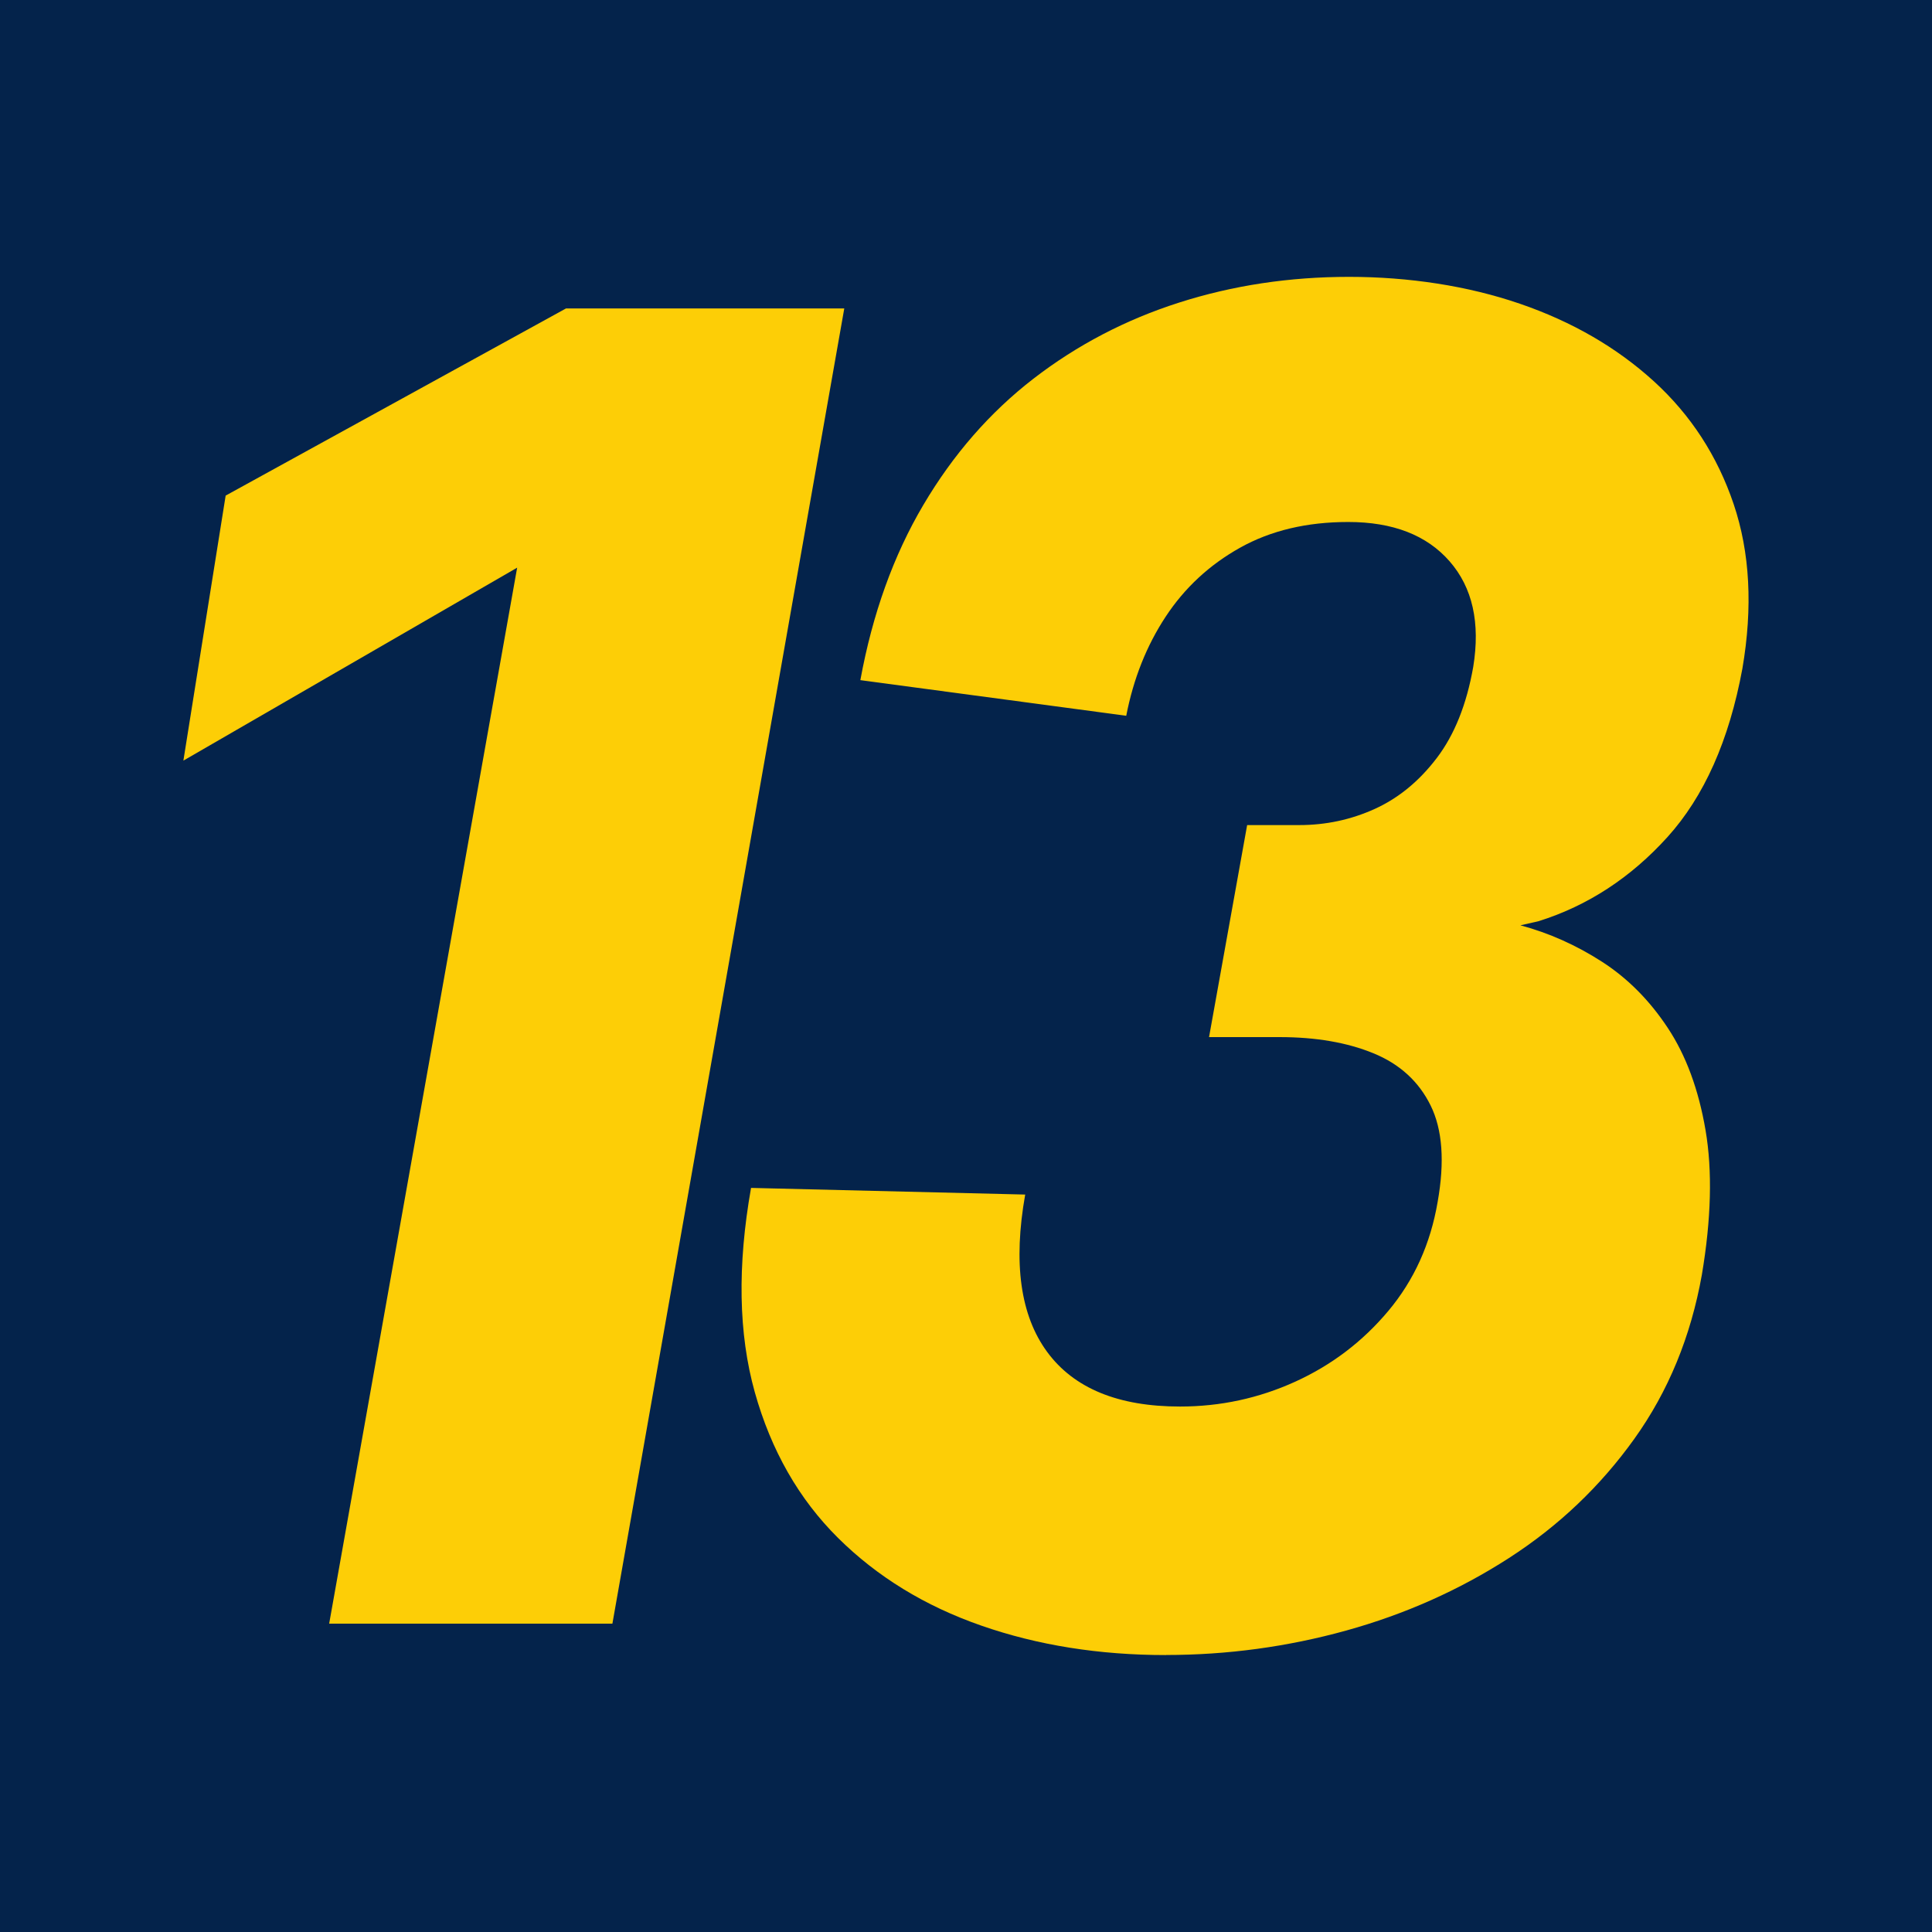
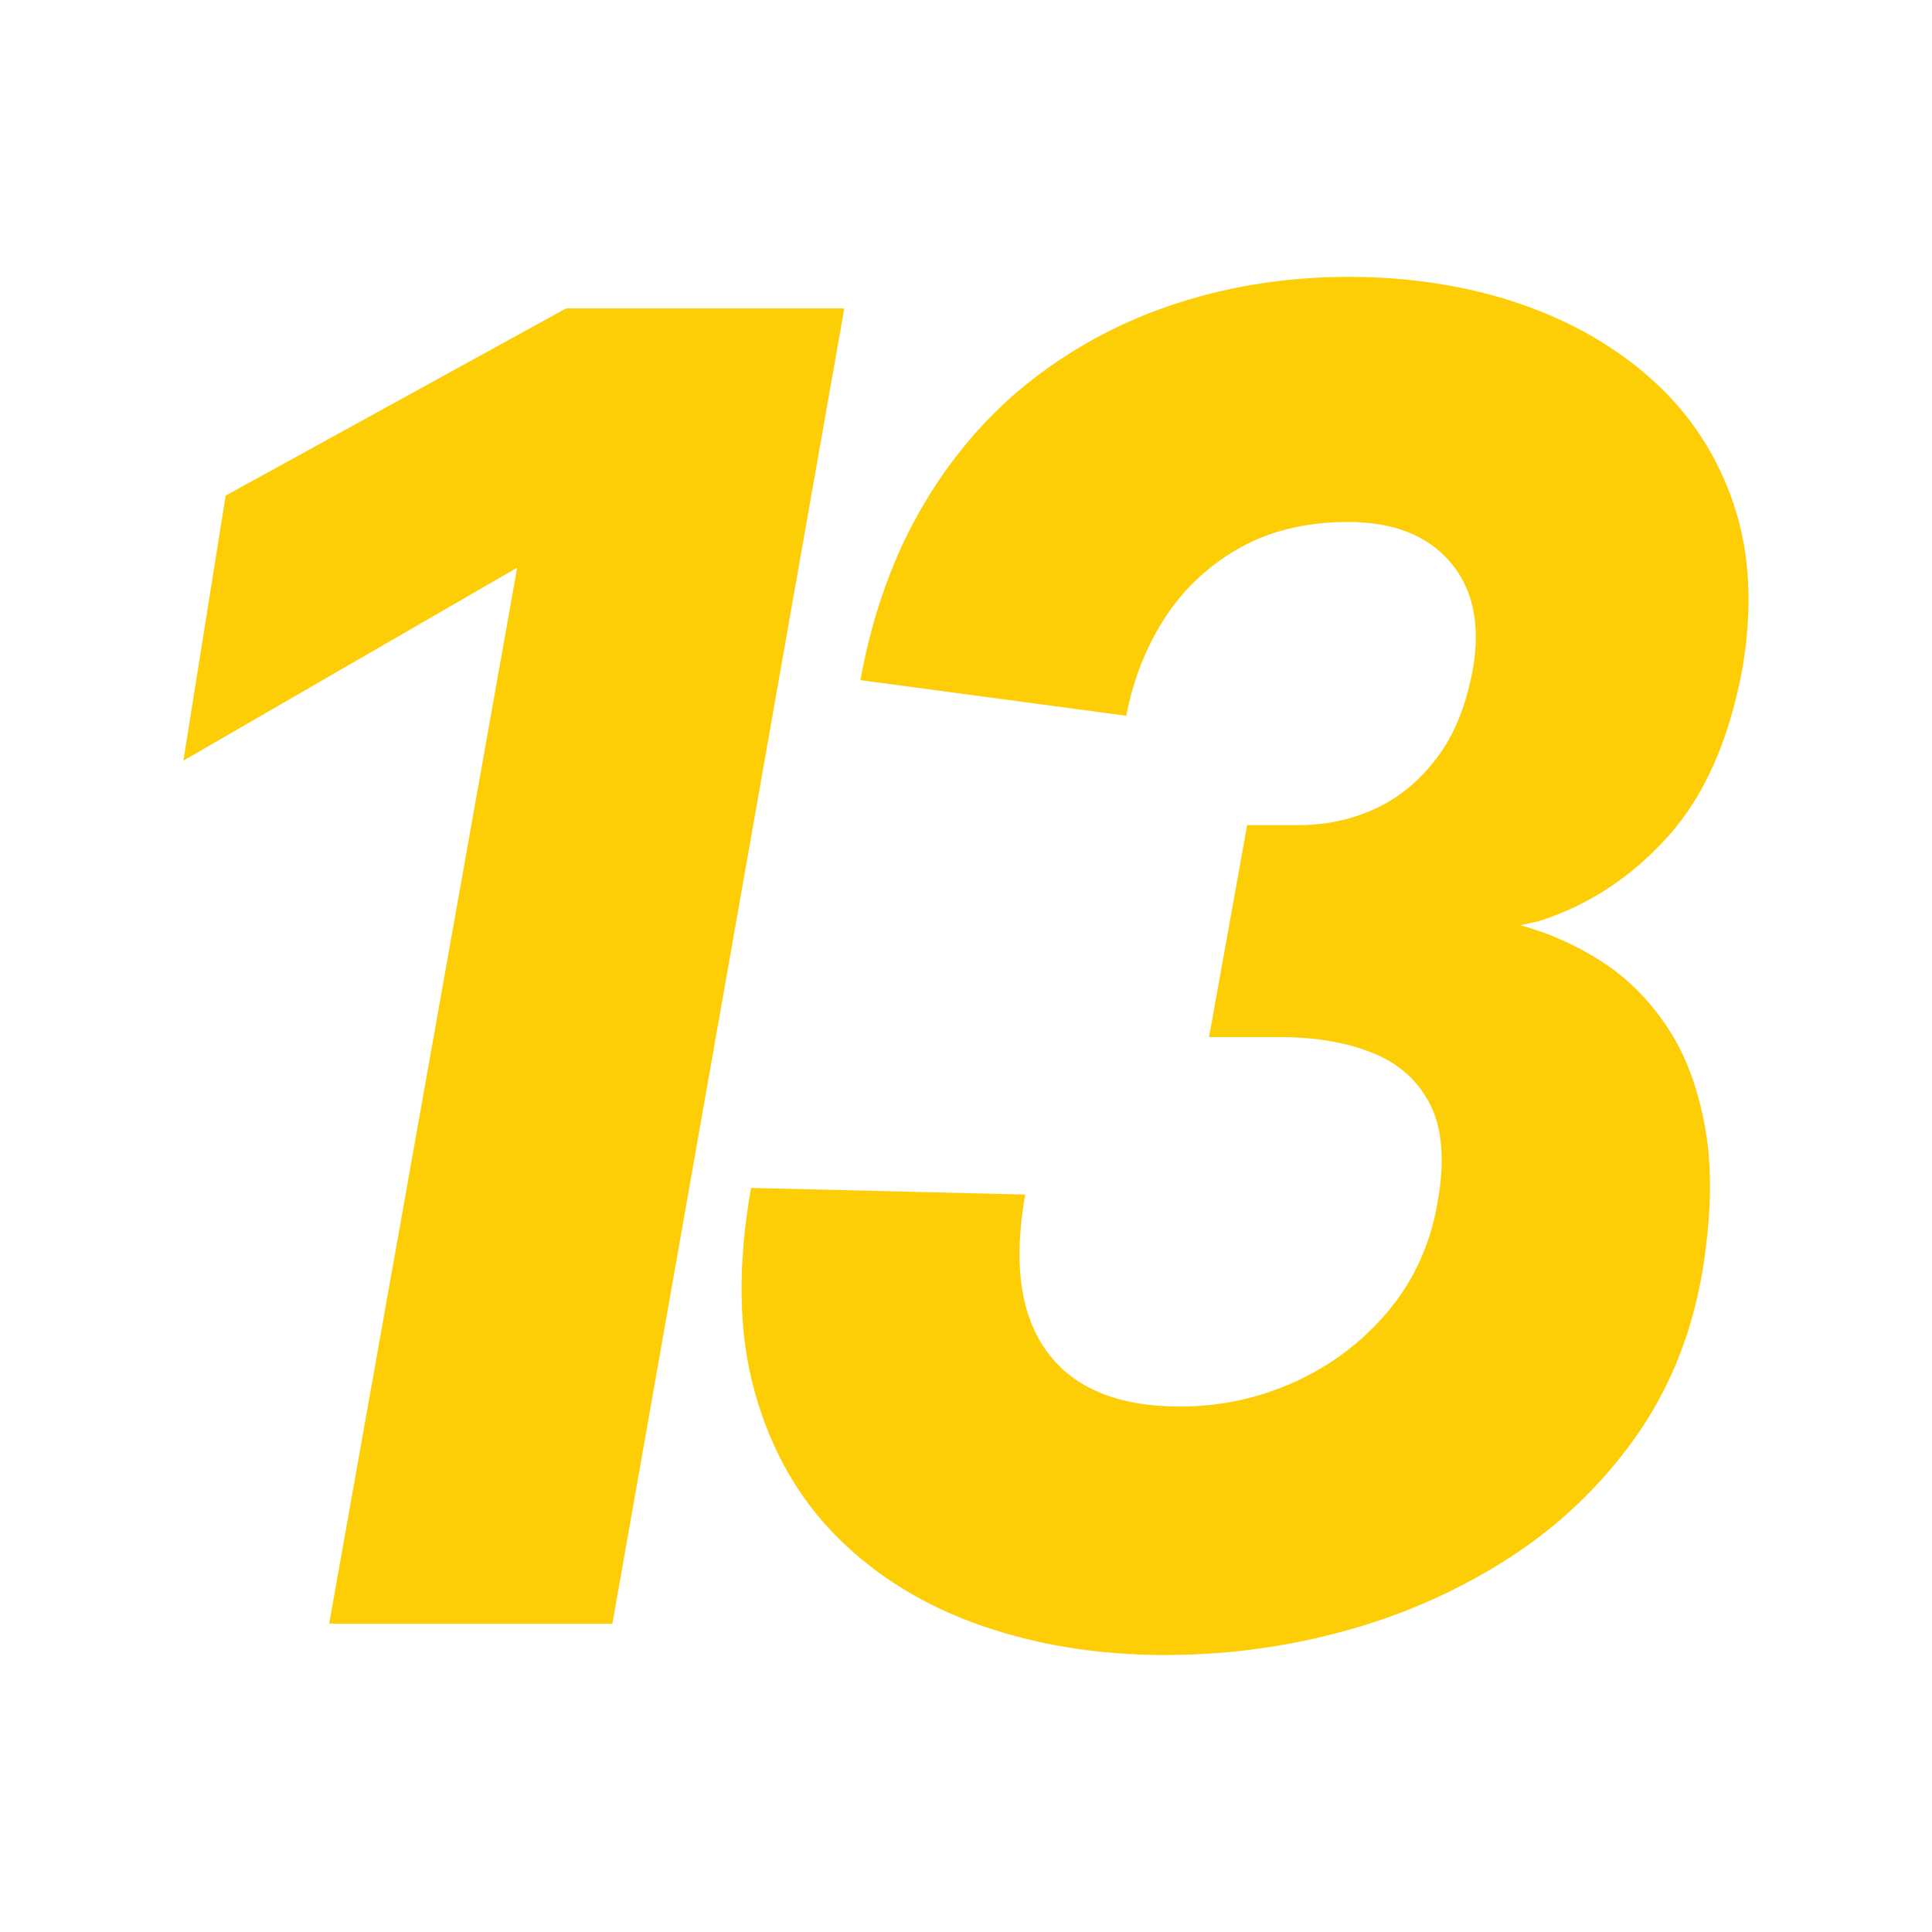
<svg xmlns="http://www.w3.org/2000/svg" id="Laag_1" data-name="Laag 1" viewBox="0 0 500 500">
  <defs>
    <style> .cls-1 { fill: #fdce06; } .cls-2 { fill: #04234b; } </style>
  </defs>
-   <rect class="cls-2" x="-11.32" y="-9.68" width="522.11" height="522.11" />
  <path class="cls-1" d="M85.19,420.19l48.65-273.28-86.38,49.94,10.94-68.59,88.09-48.44h72.01l-60.01,340.38h-73.31Z" />
  <path class="cls-1" d="M301.76,428.33c-17.29,0-33.23-2.54-47.8-7.62-14.58-5.07-26.94-12.64-37.09-22.71-10.14-10.07-17.32-22.65-21.54-37.73-4.21-15.08-4.53-32.69-.96-52.84l70.95,1.72c-3.15,17.72-1.25,31.29,5.68,40.72,6.93,9.43,18.4,14.14,34.4,14.14,10.43,0,20.37-2.14,29.8-6.43,9.43-4.29,17.47-10.4,24.11-18.33,6.64-7.93,10.9-17.32,12.75-28.19,1.86-10.43,1.25-18.75-1.82-24.97-3.07-6.22-8-10.72-14.79-13.5-6.79-2.79-14.9-4.19-24.33-4.19h-18.22l9.86-54.87h13.5c6.86,0,13.36-1.39,19.5-4.17,6.15-2.79,11.51-7.18,16.08-13.19,4.57-6,7.72-13.86,9.43-23.57,1.86-11.43-.18-20.54-6.11-27.33-5.93-6.79-14.68-10.18-26.25-10.18-10.72,0-20.05,2.22-27.97,6.65-7.93,4.43-14.36,10.39-19.29,17.89-4.93,7.5-8.32,16.04-10.18,25.61l-68.81-9.22c3.14-17.14,8.57-32.25,16.29-45.32,7.72-13.08,17.22-23.97,28.5-32.69,11.29-8.71,23.87-15.29,37.73-19.71,13.86-4.43,28.51-6.65,43.94-6.65s30.76,2.32,44.27,6.97c13.5,4.64,25.04,11.33,34.61,20.04,9.57,8.72,16.46,19.33,20.68,31.83,4.21,12.5,4.97,26.68,2.25,42.54-3.43,18.57-9.9,33.11-19.4,43.61-9.5,10.5-20.61,17.76-33.33,21.76l-4.71,1.07c7.43,2,14.47,5.15,21.11,9.43,6.64,4.28,12.32,10,17.04,17.15,4.72,7.14,7.97,15.97,9.76,26.48,1.79,10.5,1.47,22.97-.96,37.39-2.86,16.01-8.68,30.16-17.47,42.44-8.79,12.29-19.61,22.58-32.47,30.87-12.86,8.29-26.9,14.54-42.12,18.76-15.21,4.21-30.75,6.32-46.62,6.32Z" />
</svg>